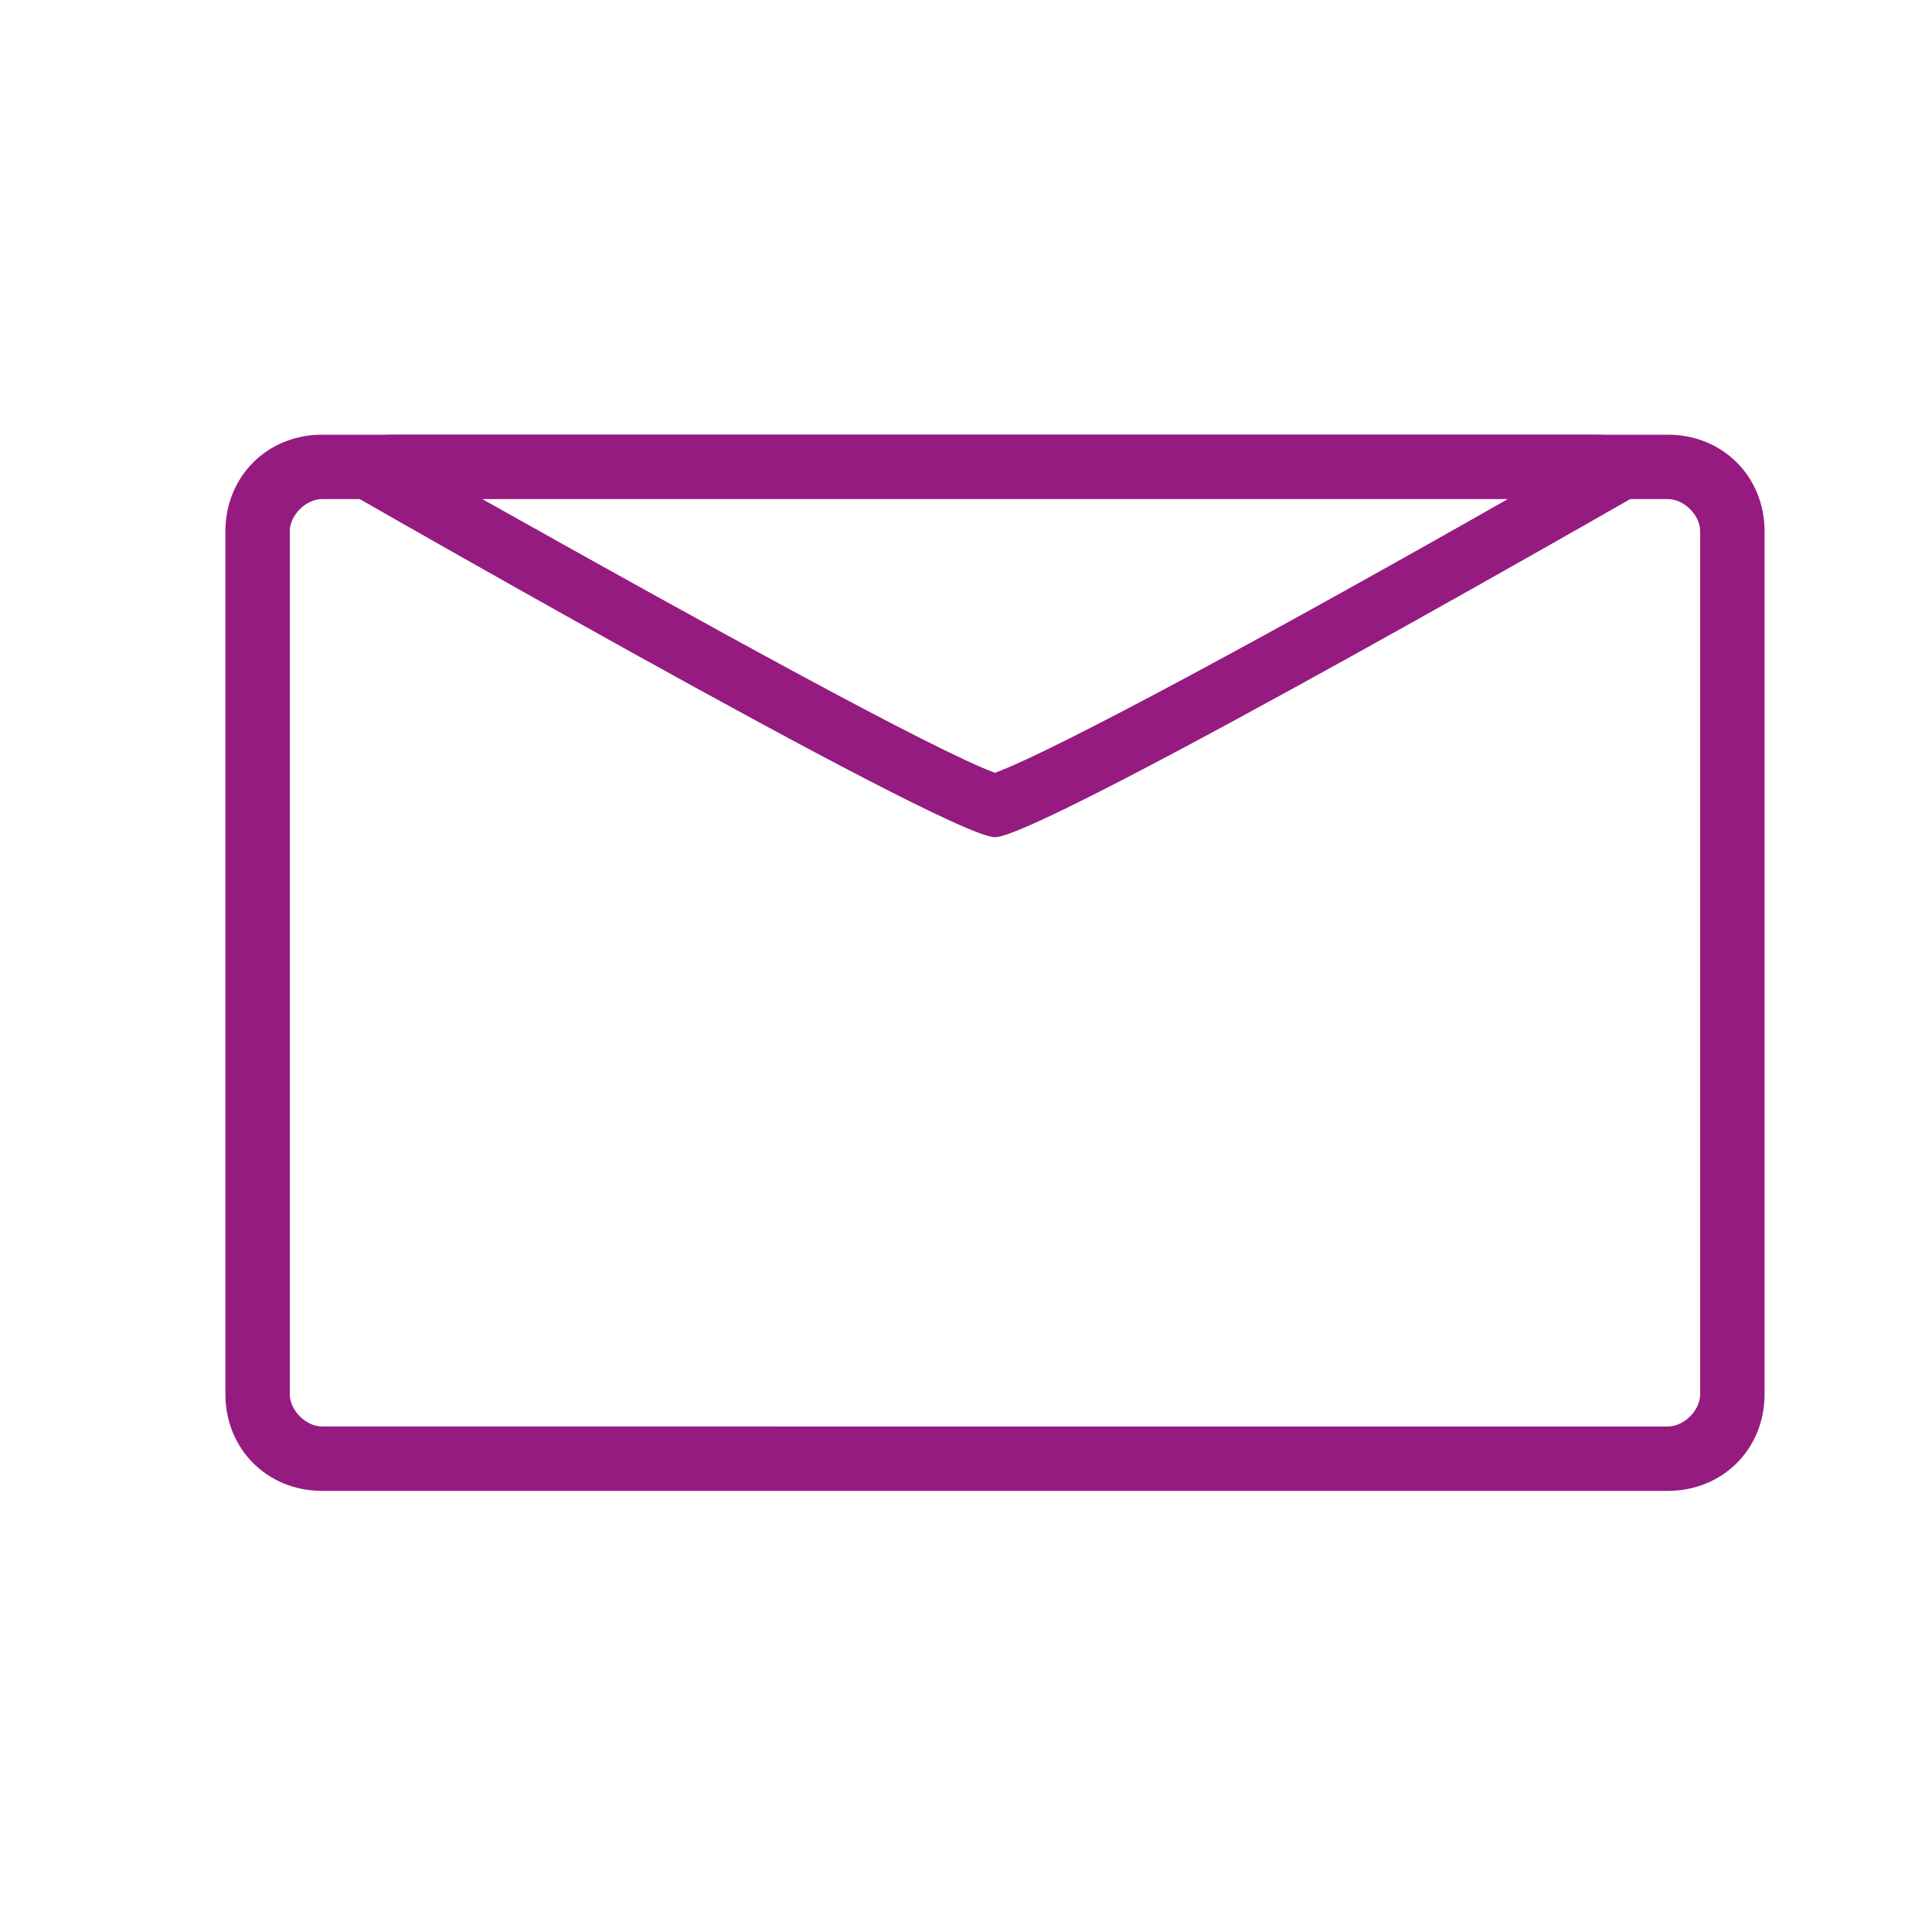
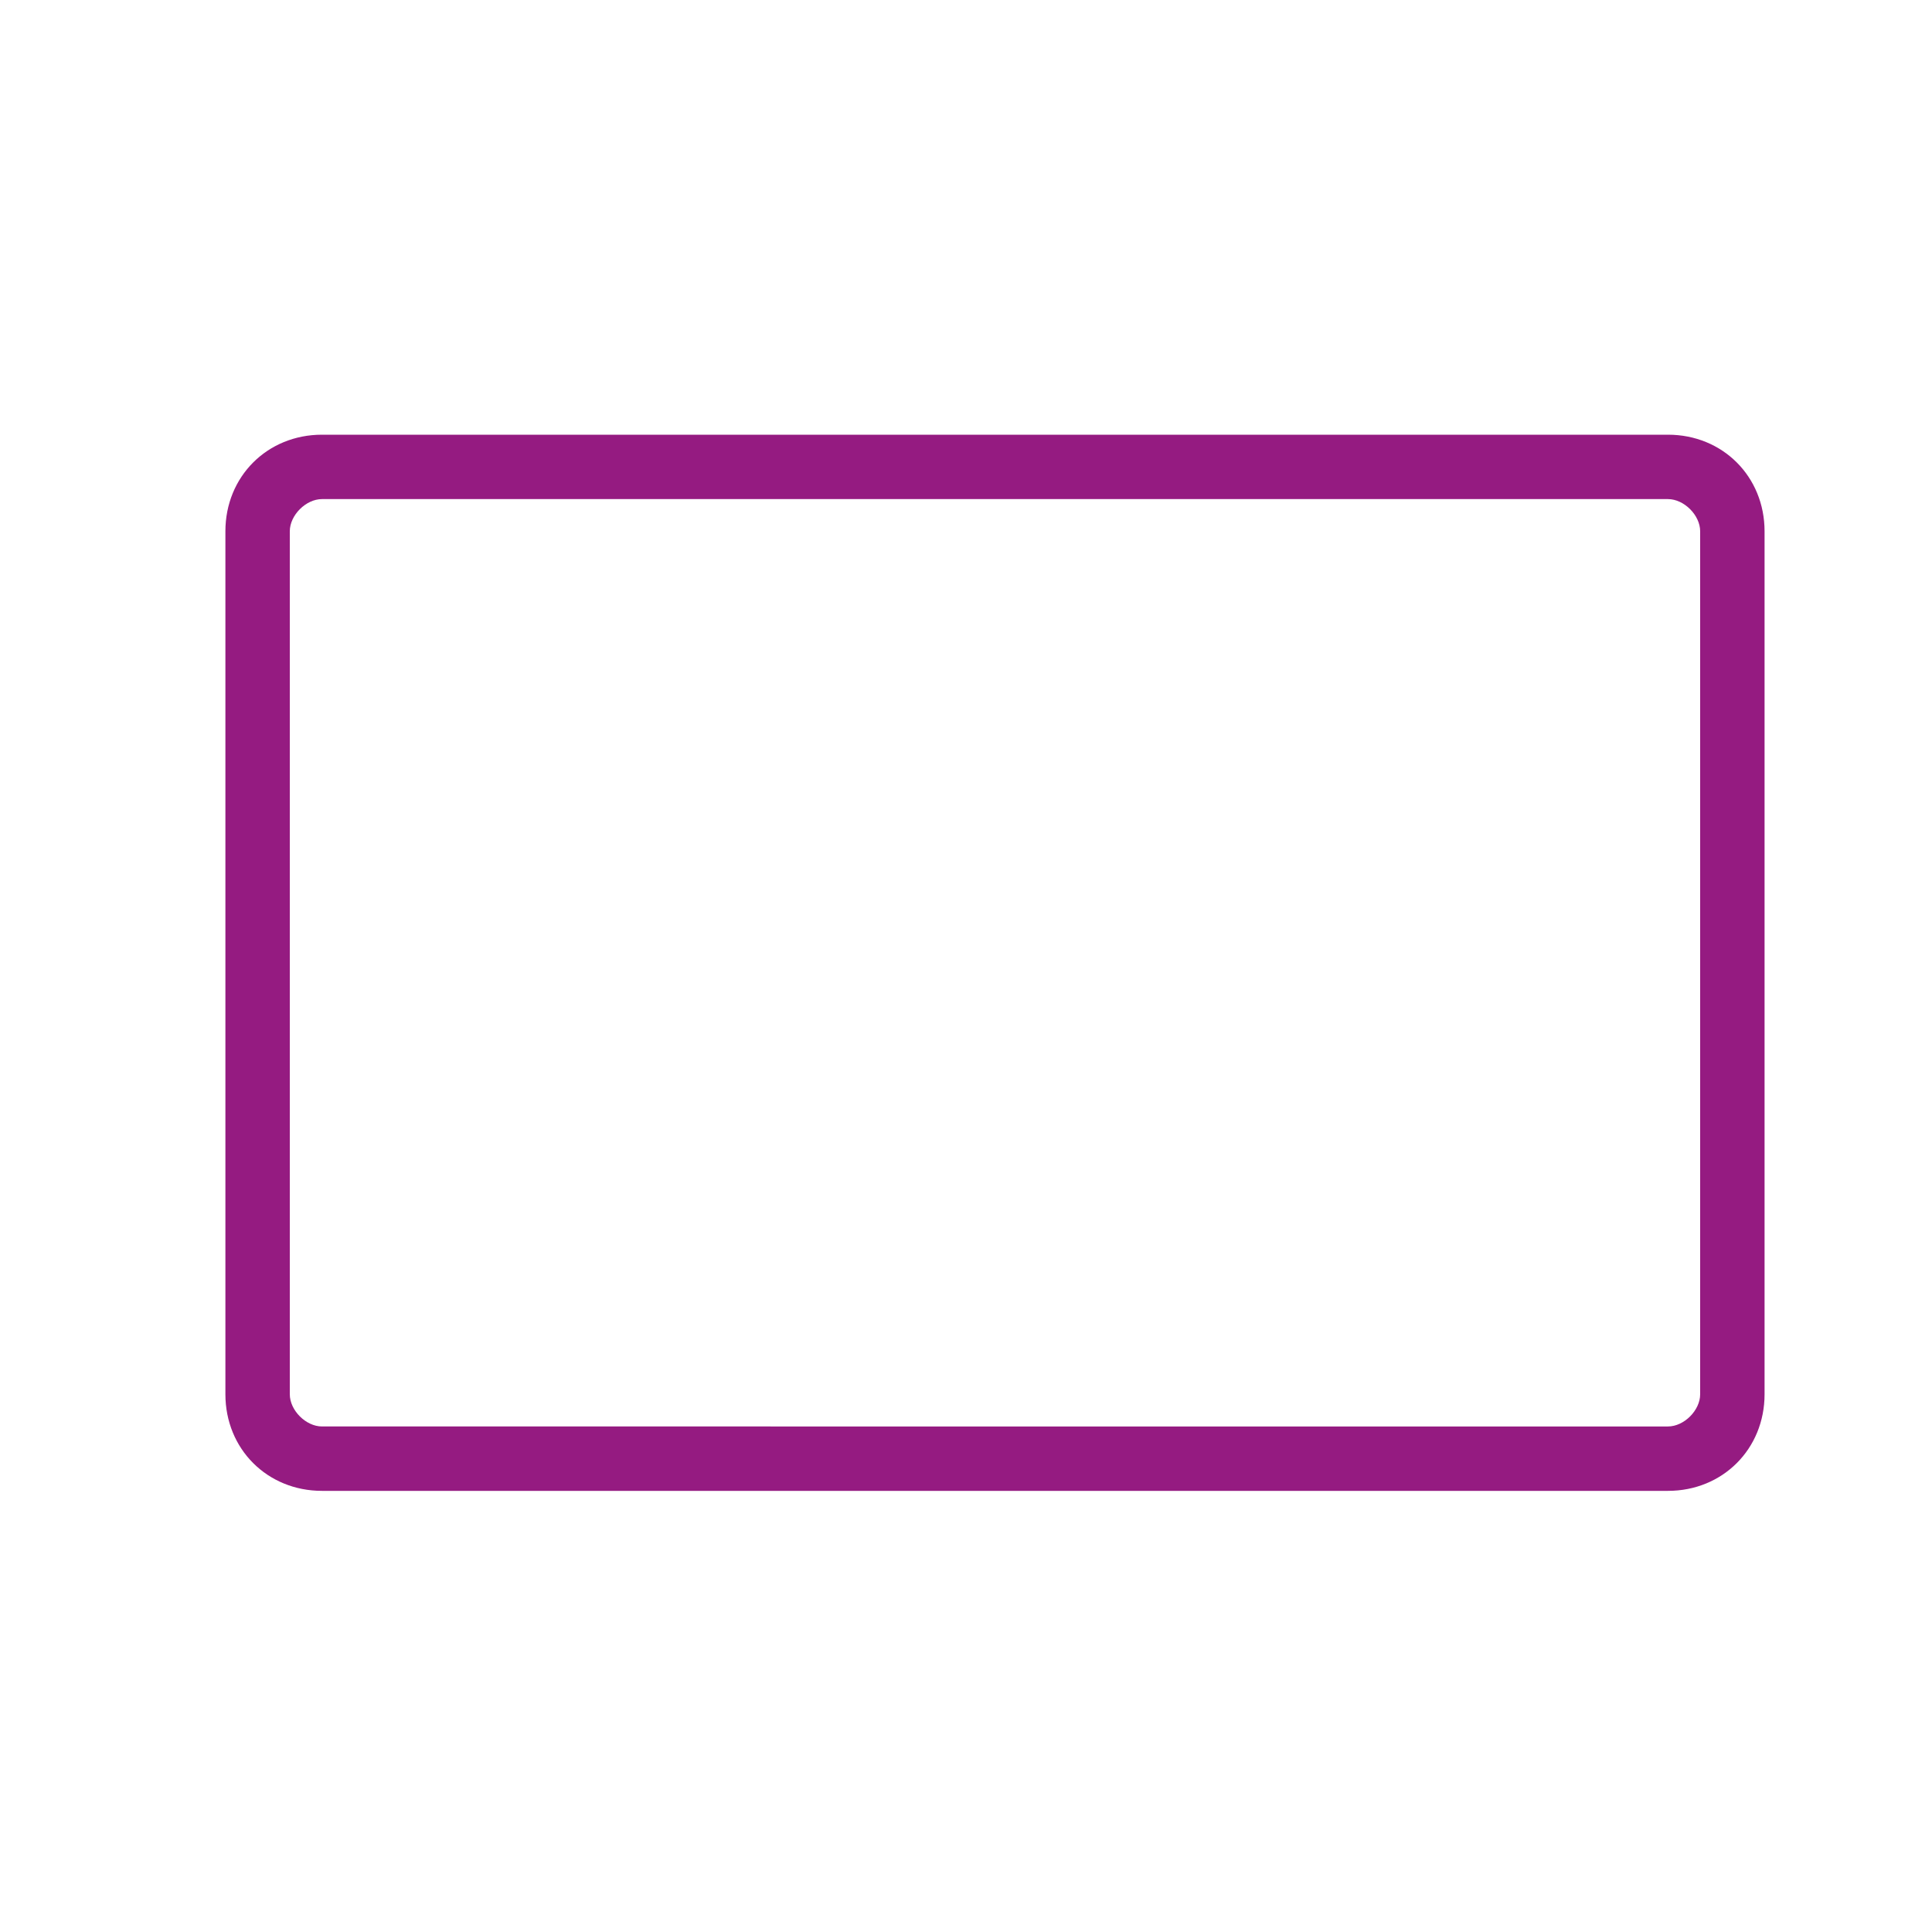
<svg xmlns="http://www.w3.org/2000/svg" id="Layer_1" width="60" height="60" version="1.1" viewBox="0 0 60 60">
  <defs>
    <style>
      .st0 {
        fill: #951b81;
      }
    </style>
  </defs>
  <path class="st0" d="M51.8,15.5c.5,0,1,.5,1,1v26.8c0,.5-.5,1-1,1H10c-.5,0-1-.5-1-1v-26.8c0-.5.5-1,1-1h41.8M51.8,13.5H10c-1.7,0-3,1.3-3,3v26.8c0,1.7,1.3,3,3,3h41.8c1.7,0,3-1.3,3-3v-26.8c0-1.7-1.3-3-3-3h0Z" />
-   <path class="st0" d="M47,15.4c-7.2,4.1-14.2,7.9-16.1,8.6-1.9-.7-8.8-4.5-16.1-8.6h32.2M49.5,13.5H12.3c-1.5,0-2.7.5-2.7,1.1,0,0,19.8,11.4,21.3,11.4s21.3-11.4,21.3-11.4c0-.6-1.2-1.1-2.7-1.1h0Z" />
</svg>